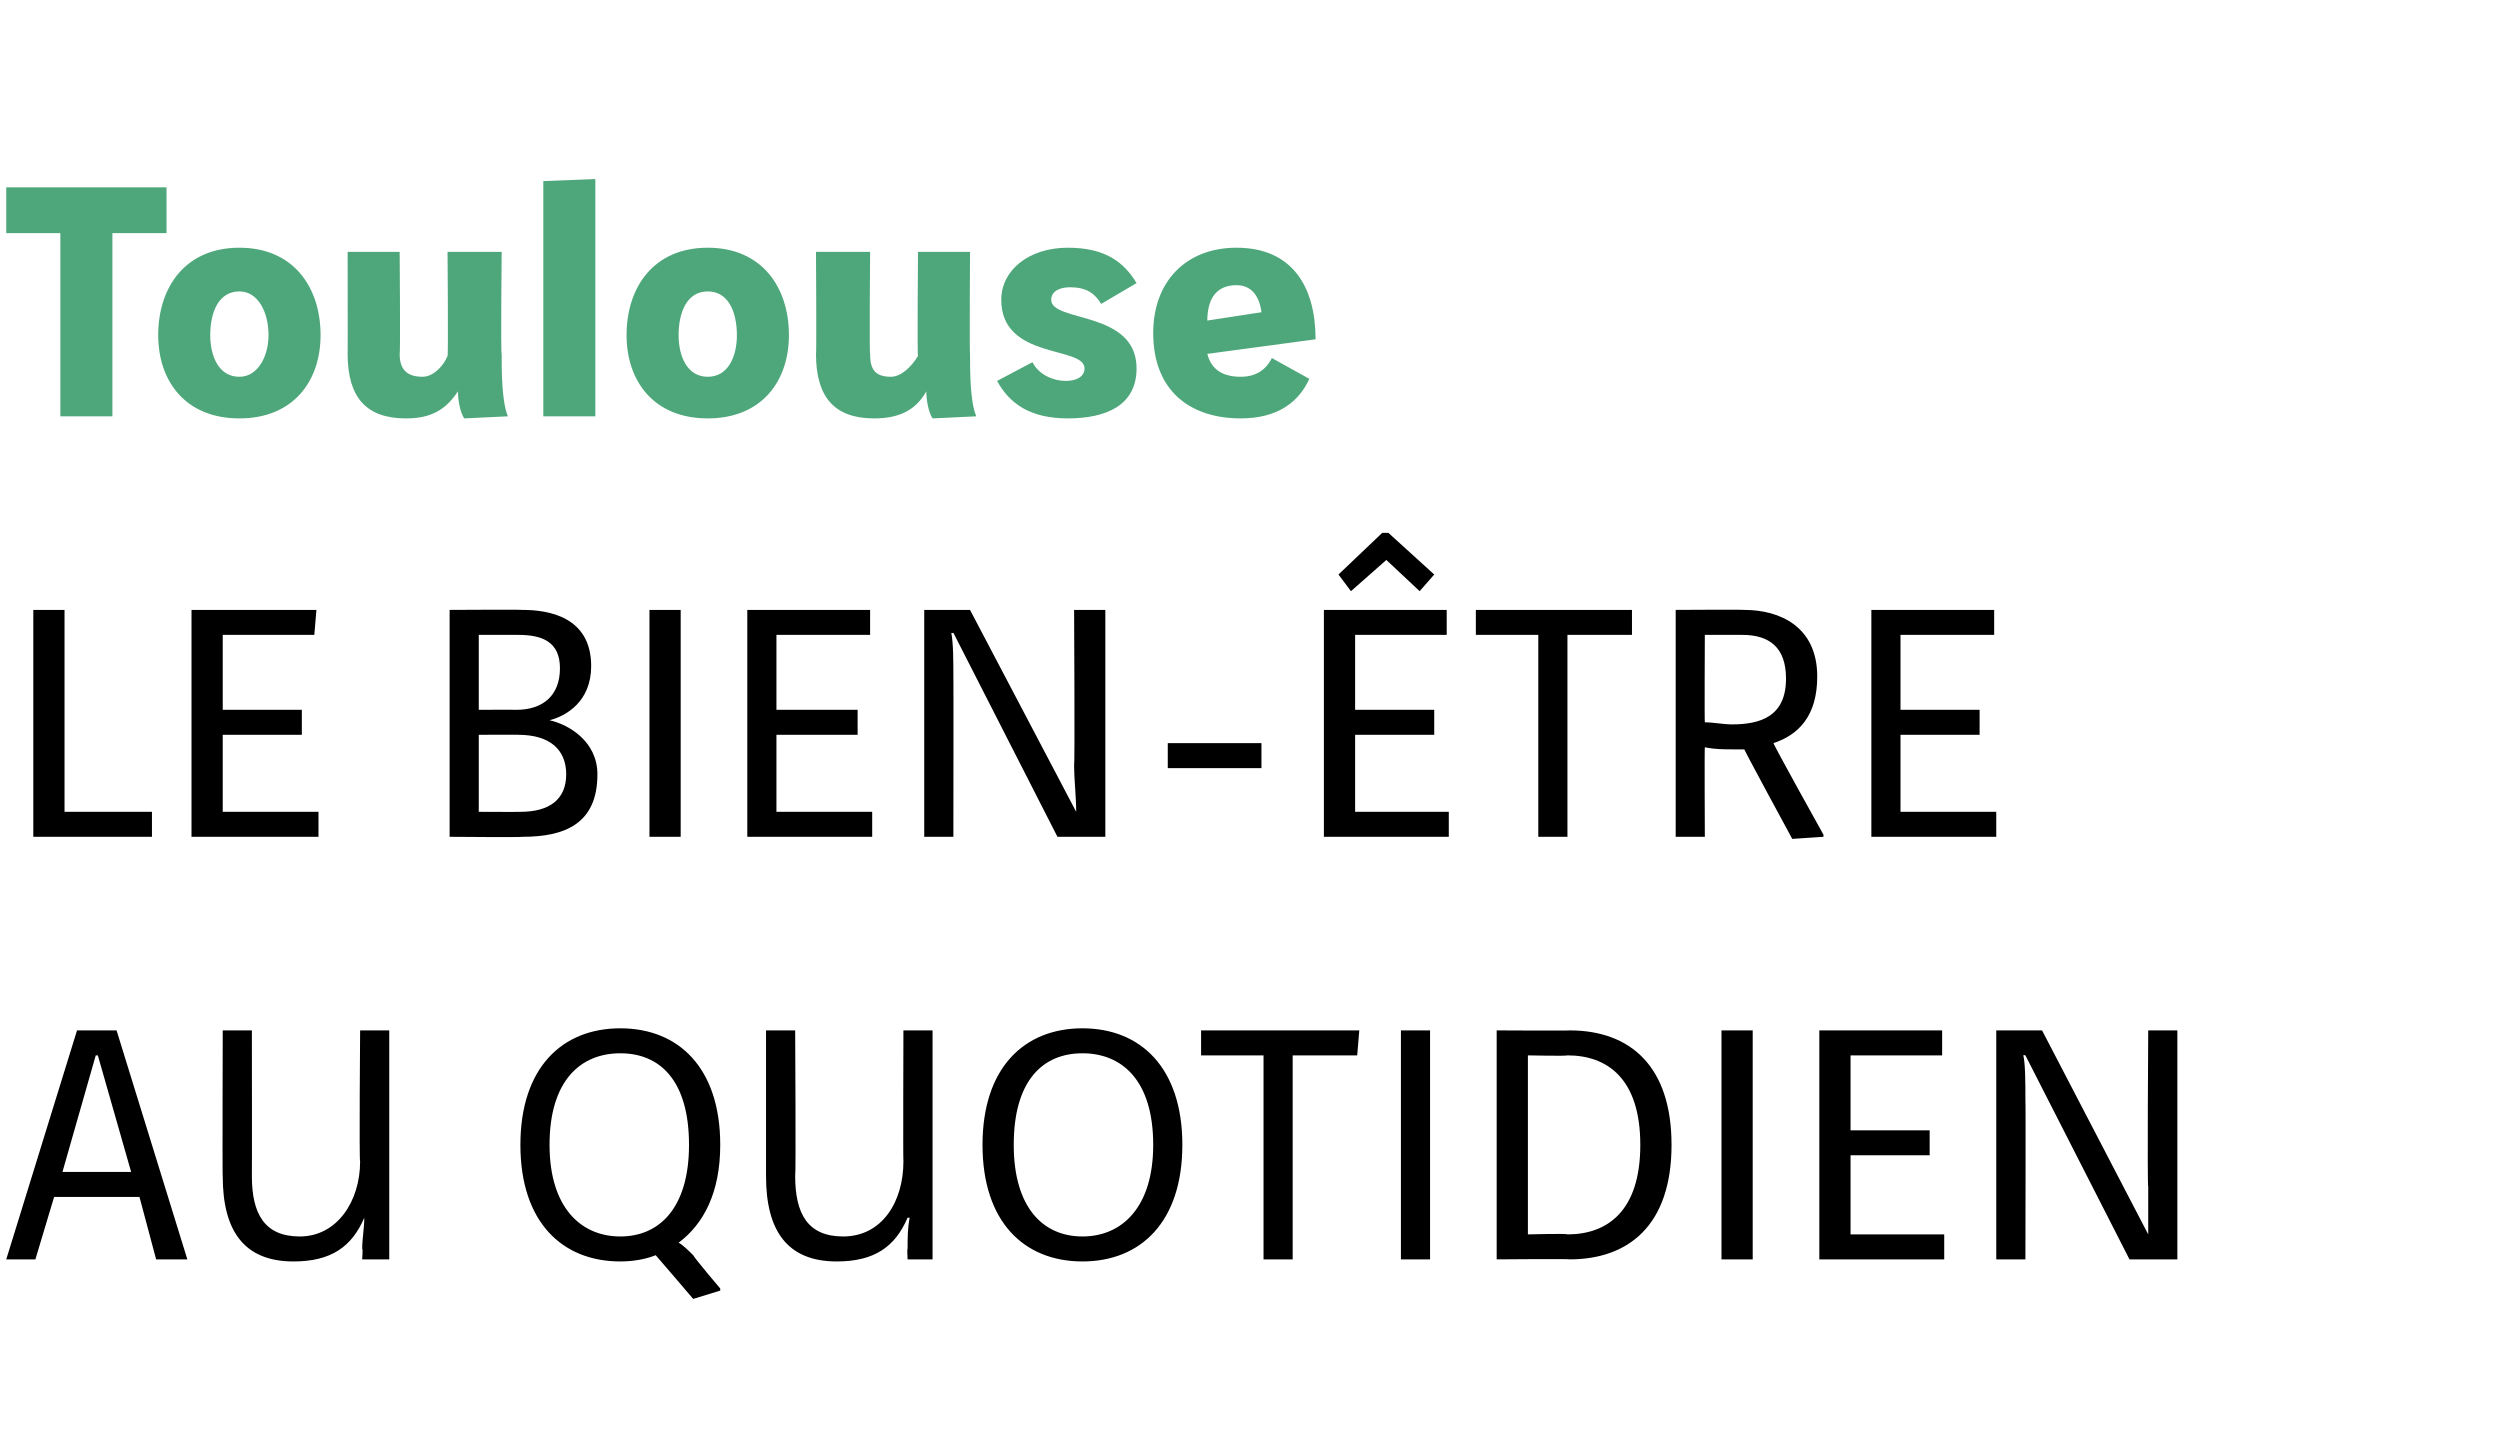
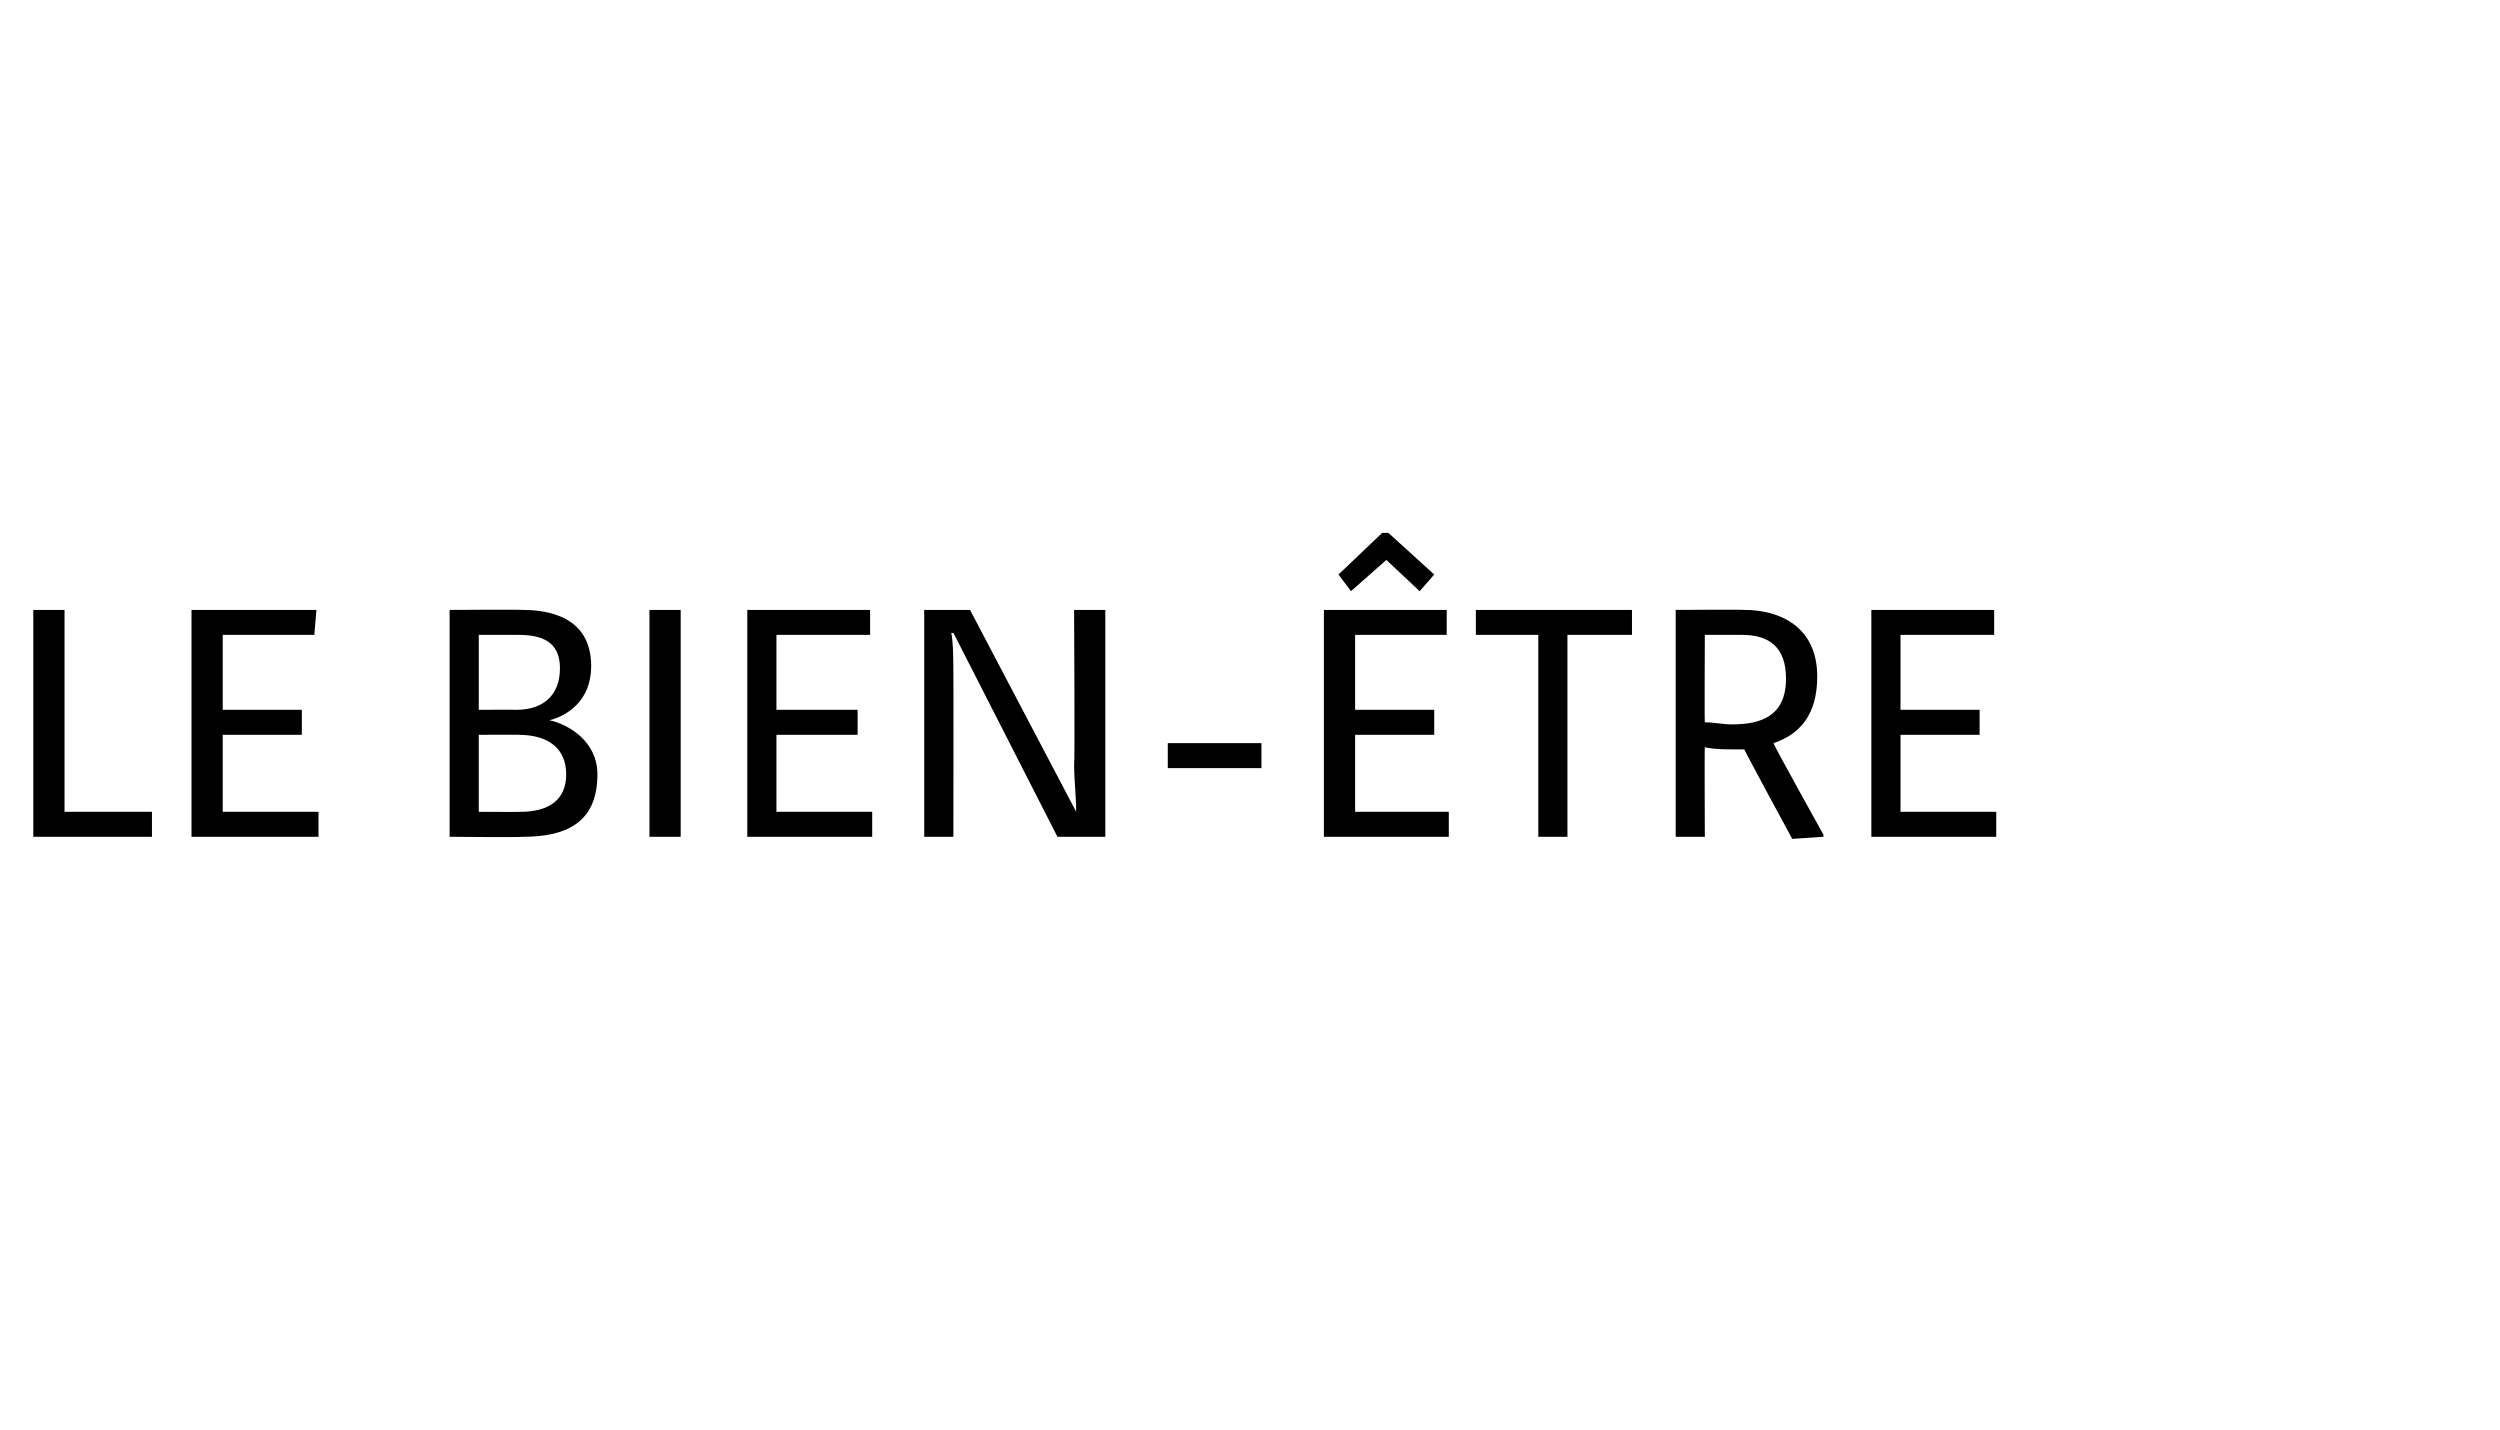
<svg xmlns="http://www.w3.org/2000/svg" version="1.1" width="120.1px" height="68.7px" viewBox="0 -7 120.1 68.7" style="top:-7px">
  <desc>Toulouse Le bien-être au quotidien</desc>
  <defs />
  <g id="Polygon5421">
-     <path d="m.3 53.5l3.4-11l1.9 0l3.4 11l-1.5 0l-.8-3l-4.1 0l-.9 3l-1.4 0zm4.4-9.8l-.1 0l-1.6 5.6l3.3 0l-1.6-5.6zm7.4-1.2c0 0 .01 6.97 0 7c0 1.8.6 2.9 2.3 2.9c1.8 0 2.9-1.7 2.9-3.6c-.05-.02 0-6.3 0-6.3l1.4 0l0 11l-1.3 0c0 0 .04-.54 0-.5c0-.5.1-1 .1-1.5c0 0 0 0 0 0c-.6 1.4-1.6 2.1-3.4 2.1c-2.4 0-3.4-1.5-3.4-4.1c-.02.04 0-7 0-7l1.4 0zm21.2 12.9c0 0-1.79-2.1-1.8-2.1c-.5.2-1.1.3-1.7.3c-2.8 0-4.8-1.9-4.8-5.6c0-3.7 2-5.6 4.8-5.6c2.8 0 4.8 1.9 4.8 5.6c0 2.3-.8 3.8-2 4.7c.2.1.5.4.7.6c.11.2 1.3 1.6 1.3 1.6l0 .1l-1.3.4zm-6.9-7.4c0 3 1.5 4.4 3.4 4.4c1.9 0 3.3-1.4 3.3-4.4c0-3.1-1.4-4.4-3.3-4.4c-1.9 0-3.4 1.3-3.4 4.4zm11.8-5.5c0 0 .04 6.97 0 7c0 1.8.6 2.9 2.3 2.9c1.9 0 2.9-1.7 2.9-3.6c-.02-.02 0-6.3 0-6.3l1.4 0l0 11l-1.2 0c0 0-.03-.54 0-.5c0-.5 0-1 .1-1.5c0 0-.1 0-.1 0c-.6 1.4-1.6 2.1-3.4 2.1c-2.4 0-3.4-1.5-3.4-4.1c0 .04 0-7 0-7l1.4 0zm18.6 5.5c0 3.7-2 5.6-4.8 5.6c-2.8 0-4.8-1.9-4.8-5.6c0-3.7 2-5.6 4.8-5.6c2.8 0 4.8 1.9 4.8 5.6zm-8.1 0c0 3 1.4 4.4 3.3 4.4c1.9 0 3.4-1.4 3.4-4.4c0-3.1-1.5-4.4-3.4-4.4c-1.9 0-3.3 1.3-3.3 4.4zm16.6-5.5l-.1 1.2l-3.1 0l0 9.8l-1.4 0l0-9.8l-3 0l0-1.2l7.6 0zm3.4 0l0 11l-1.4 0l0-11l1.4 0zm6.7 0c2.9 0 4.9 1.7 4.9 5.5c0 3.9-2.1 5.5-4.9 5.5c.04-.03-3.5 0-3.5 0l0-11c0 0 3.54.02 3.5 0zm-2 9.8c0 0 1.89-.05 1.9 0c1.9 0 3.5-1.1 3.5-4.3c0-3.2-1.6-4.3-3.5-4.3c-.01.04-1.9 0-1.9 0l0 8.6zm10.8-9.8l0 11l-1.5 0l0-11l1.5 0zm9.1 0l0 1.2l-4.4 0l0 3.6l3.8 0l0 1.2l-3.8 0l0 3.8l4.5 0l0 1.2l-6 0l0-11l5.9 0zm4.8 0l5.1 9.8c0 0 .04-.05 0 0c0-.8 0-1.6 0-2.3c-.05.01 0-7.5 0-7.5l1.4 0l0 11l-2.3 0l-5-9.8c0 0-.07-.03-.1 0c.1.4.1 1.4.1 2.1c.02-.01 0 7.7 0 7.7l-1.4 0l0-11l2.2 0z" stroke="none" fill="#000" />
-   </g>
+     </g>
  <g id="Polygon5420">
    <path d="m3.1 22.3l0 9.7l4.2 0l0 1.2l-5.7 0l0-10.9l1.5 0zm12.1 0l-.1 1.2l-4.4 0l0 3.6l3.8 0l0 1.2l-3.8 0l0 3.7l4.6 0l0 1.2l-6.1 0l0-10.9l6 0zm9.9 0c1.2 0 3.3.3 3.3 2.7c0 1.7-1.2 2.4-2 2.6c0 0 0 0 0 0c.9.2 2.3 1 2.3 2.6c0 2.4-1.6 3-3.6 3c0 .03-3.5 0-3.5 0l0-10.9c0 0 3.48-.02 3.5 0zm-2.1 4.8c0 0 1.79-.01 1.8 0c1.3 0 2.1-.7 2.1-2c0-1.3-.9-1.6-2-1.6c-.04 0-1.9 0-1.9 0l0 3.6zm0 4.9c0 0 1.98.01 2 0c1.4 0 2.2-.6 2.2-1.8c0-1.2-.8-1.9-2.3-1.9c.05-.01-1.9 0-1.9 0l0 3.7zm9.7-9.7l0 10.9l-1.5 0l0-10.9l1.5 0zm9.1 0l0 1.2l-4.5 0l0 3.6l3.9 0l0 1.2l-3.9 0l0 3.7l4.6 0l0 1.2l-6 0l0-10.9l5.9 0zm4.8 0l5.1 9.7c0 0 .03.01 0 0c0-.7-.1-1.6-.1-2.2c.04-.03 0-7.5 0-7.5l1.5 0l0 10.9l-2.3 0l-5-9.8c0 0-.08.03-.1 0c.1.5.1 1.4.1 2.2c.01-.05 0 7.6 0 7.6l-1.4 0l0-10.9l2.2 0zm9.5 6.4l4.5 0l0 1.2l-4.5 0l0-1.2zm13.4-6.4l0 1.2l-4.4 0l0 3.6l3.8 0l0 1.2l-3.8 0l0 3.7l4.5 0l0 1.2l-6 0l0-10.9l5.9 0zm-2.8-3.7l2.2 2l-.7.8l-1.6-1.5l-1.7 1.5l-.6-.8l2.1-2l.3 0zm11.7 3.7l0 1.2l-3.1 0l0 9.7l-1.4 0l0-9.7l-3 0l0-1.2l7.5 0zm5.4 0c1.7 0 3.5.8 3.5 3.2c0 1.9-.9 2.8-2.1 3.2c-.04.02 2.4 4.4 2.4 4.4l0 .1l-1.5.1c0 0-2.34-4.31-2.3-4.3c-.2 0-.4 0-.5 0c-.5 0-.9 0-1.4-.1c-.02.01 0 4.3 0 4.3l-1.4 0l0-10.9c0 0 3.26-.02 3.3 0zm-1.9 5.4c.4 0 .9.1 1.3.1c1.4 0 2.6-.4 2.6-2.2c0-1.5-.8-2.1-2.1-2.1c-.03 0-1.8 0-1.8 0c0 0-.02 4.2 0 4.2zm13.9-5.4l0 1.2l-4.5 0l0 3.6l3.8 0l0 1.2l-3.8 0l0 3.7l4.6 0l0 1.2l-6 0l0-10.9l5.9 0z" stroke="none" fill="#000" />
  </g>
  <g id="Polygon5419">
-     <path d="m8 2l0 2.2l-2.6 0l0 8.8l-2.5 0l0-8.8l-2.6 0l0-2.2l7.7 0zm2.1 7.1c0 1 .4 2 1.4 2c.9 0 1.4-1 1.4-2c0-1.1-.5-2.1-1.4-2.1c-1 0-1.4 1-1.4 2.1zm5.3 0c0 2.2-1.3 4-3.9 4c-2.6 0-3.9-1.8-3.9-4c0-2.3 1.3-4.2 3.9-4.2c2.6 0 3.9 1.9 3.9 4.2zm3.8-4c0 0 .04 4.9 0 4.9c0 .7.3 1.1 1.1 1.1c.5 0 1-.5 1.2-1c.04 0 0-5 0-5l2.6 0c0 0-.05 4.87 0 4.9c0 .8 0 2.3.3 3c0 0-2.1.1-2.1.1c-.2-.3-.3-.9-.3-1.3c-.6.9-1.3 1.3-2.5 1.3c-1.9 0-2.8-1-2.8-3.1c.01.04 0-4.9 0-4.9l2.5 0zm9.4-3.5l0 11.4l-2.5 0l0-11.3l2.5-.1zm4 7.5c0 1 .4 2 1.4 2c1 0 1.4-1 1.4-2c0-1.1-.4-2.1-1.4-2.1c-1 0-1.4 1-1.4 2.1zm5.3 0c0 2.2-1.3 4-3.9 4c-2.6 0-3.9-1.8-3.9-4c0-2.3 1.3-4.2 3.9-4.2c2.6 0 3.9 1.9 3.9 4.2zm3.9-4c0 0-.04 4.9 0 4.9c0 .7.2 1.1 1 1.1c.5 0 1-.5 1.3-1c-.04 0 0-5 0-5l2.5 0c0 0-.03 4.87 0 4.9c0 .8 0 2.3.3 3c0 0-2.1.1-2.1.1c-.2-.3-.3-.9-.3-1.3c-.5.9-1.3 1.3-2.5 1.3c-1.9 0-2.8-1-2.8-3.1c.03.04 0-4.9 0-4.9l2.6 0zm11.1 2.5c-.3-.5-.7-.8-1.5-.8c-.5 0-.9.2-.9.6c0 1.1 4.1.5 4.1 3.3c0 1.8-1.5 2.4-3.3 2.4c-1.8 0-2.8-.7-3.4-1.8c0 0 1.7-.9 1.7-.9c.3.6 1 .9 1.6.9c.5 0 .9-.2.9-.6c0-1.1-4-.4-4-3.3c0-1.4 1.3-2.5 3.2-2.5c1.8 0 2.7.7 3.3 1.7c0 0-1.7 1-1.7 1zm5.1 2.4c.2.8.8 1.1 1.6 1.1c.7 0 1.2-.3 1.5-.9c0 0 1.8 1 1.8 1c-.5 1.1-1.5 1.9-3.3 1.9c-2.4 0-4.2-1.3-4.2-4.1c0-2.5 1.6-4.1 4-4.1c2.7 0 3.8 1.9 3.8 4.4c0 0-5.2.7-5.2.7zm2.6-2c-.1-.8-.5-1.3-1.2-1.3c-1 0-1.4.7-1.4 1.7c0 0 2.6-.4 2.6-.4z" stroke="none" fill="#4ea77a" />
-   </g>
+     </g>
</svg>